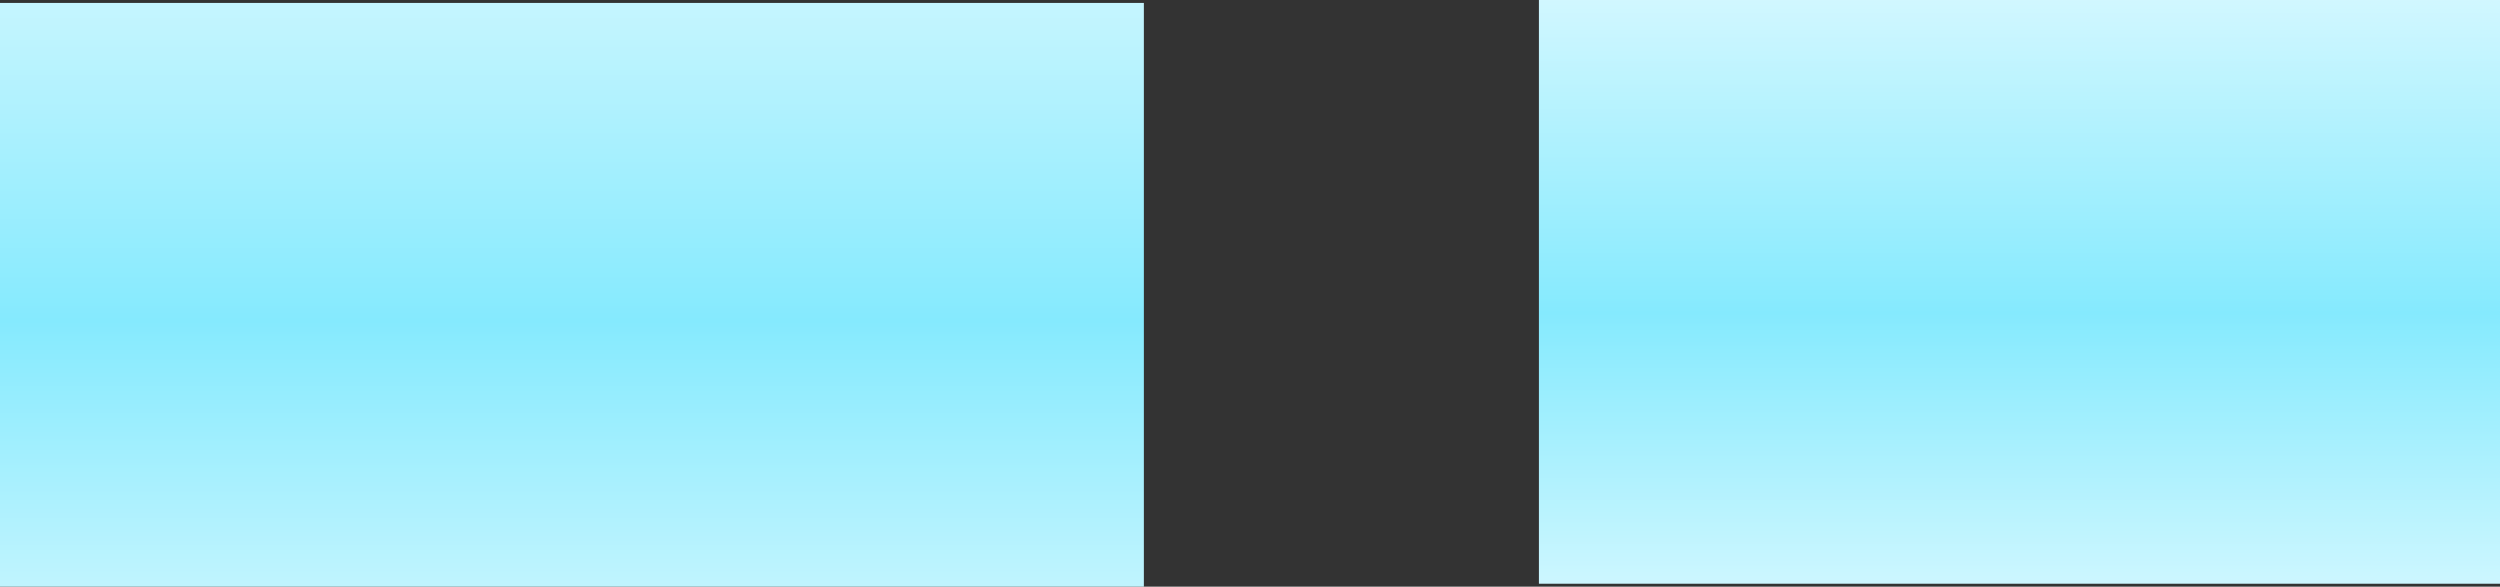
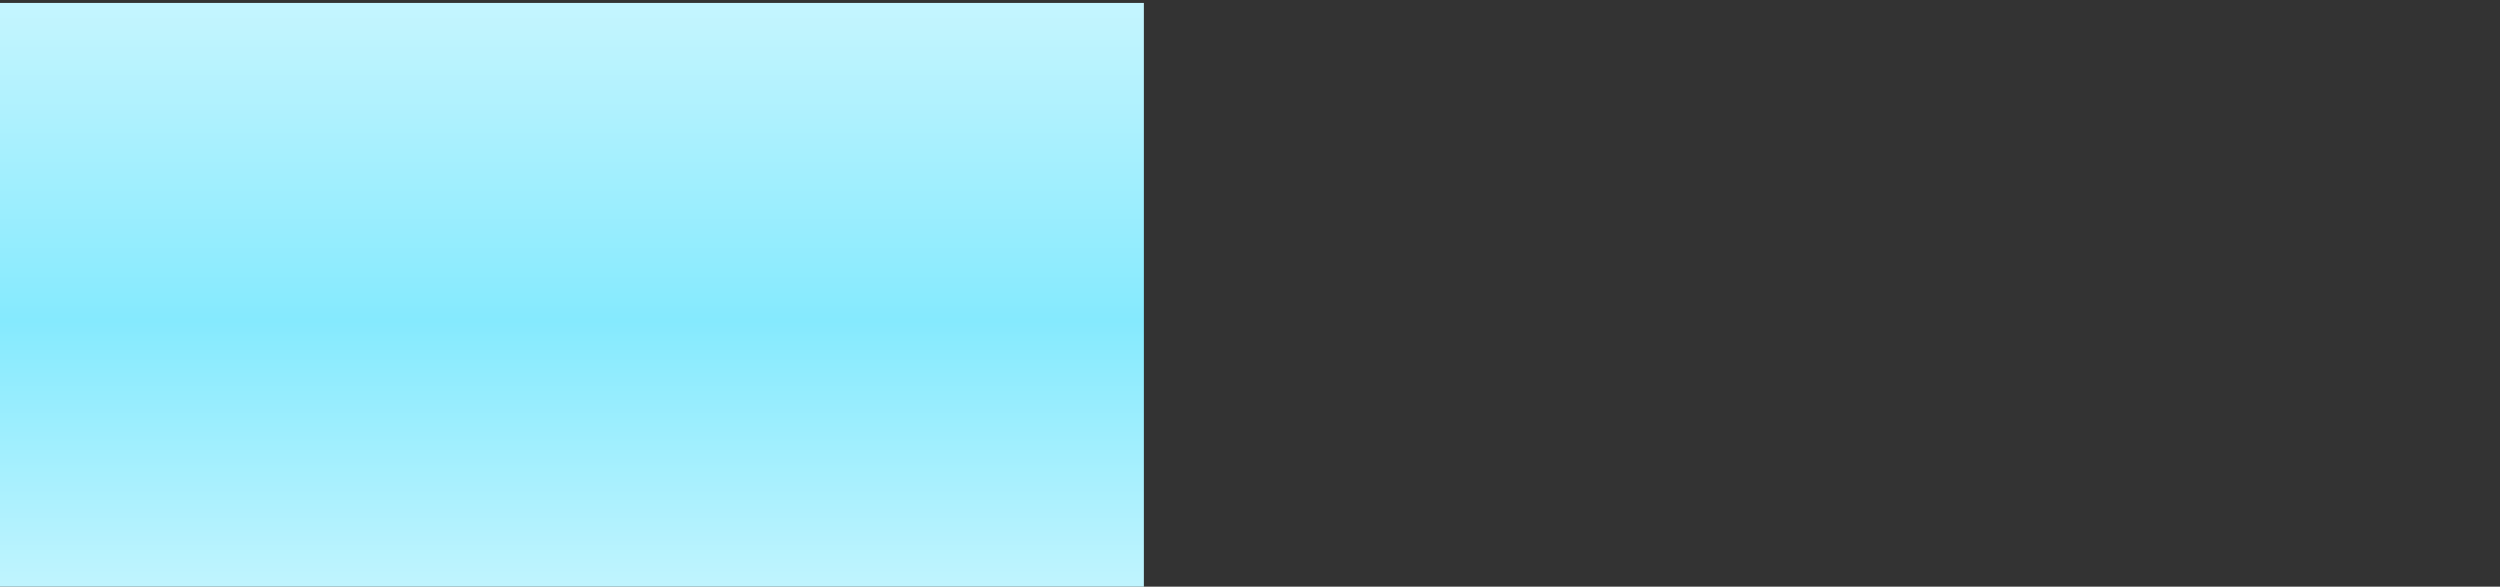
<svg xmlns="http://www.w3.org/2000/svg" height="9.95px" width="42.4px">
  <rect width="100%" height="100%" fill="#333333" stroke="none" />
  <g transform="matrix(1.0, 0.0, 0.0, 1.0, -10.0, 10.05)">
    <path d="M10.0 -10.0 L29.4 -10.0 29.4 -0.1 10.0 -0.1 10.0 -10.0" fill="url(#gradient0)" fill-rule="evenodd" stroke="none" />
-     <path d="M36.1 -10.05 L52.4 -10.05 52.4 -0.15 36.1 -0.15 36.1 -10.05" fill="url(#gradient1)" fill-rule="evenodd" stroke="none" />
  </g>
  <defs>
    <linearGradient gradientTransform="matrix(1.0E-4, 0.012, -0.006, 0.0, 19.7, -5.05)" gradientUnits="userSpaceOnUse" id="gradient0" spreadMethod="pad" x1="-819.2" x2="819.2">
      <stop offset="0.0" stop-color="#ffffff" />
      <stop offset="0.522" stop-color="#85eafe" />
      <stop offset="1.0" stop-color="#ffffff" />
    </linearGradient>
    <linearGradient gradientTransform="matrix(0.0, 0.01, -0.006, 0.0, 44.25, -5.1)" gradientUnits="userSpaceOnUse" id="gradient1" spreadMethod="pad" x1="-819.2" x2="819.2">
      <stop offset="0.0" stop-color="#ffffff" />
      <stop offset="0.522" stop-color="#85eafe" />
      <stop offset="1.0" stop-color="#ffffff" />
    </linearGradient>
  </defs>
</svg>